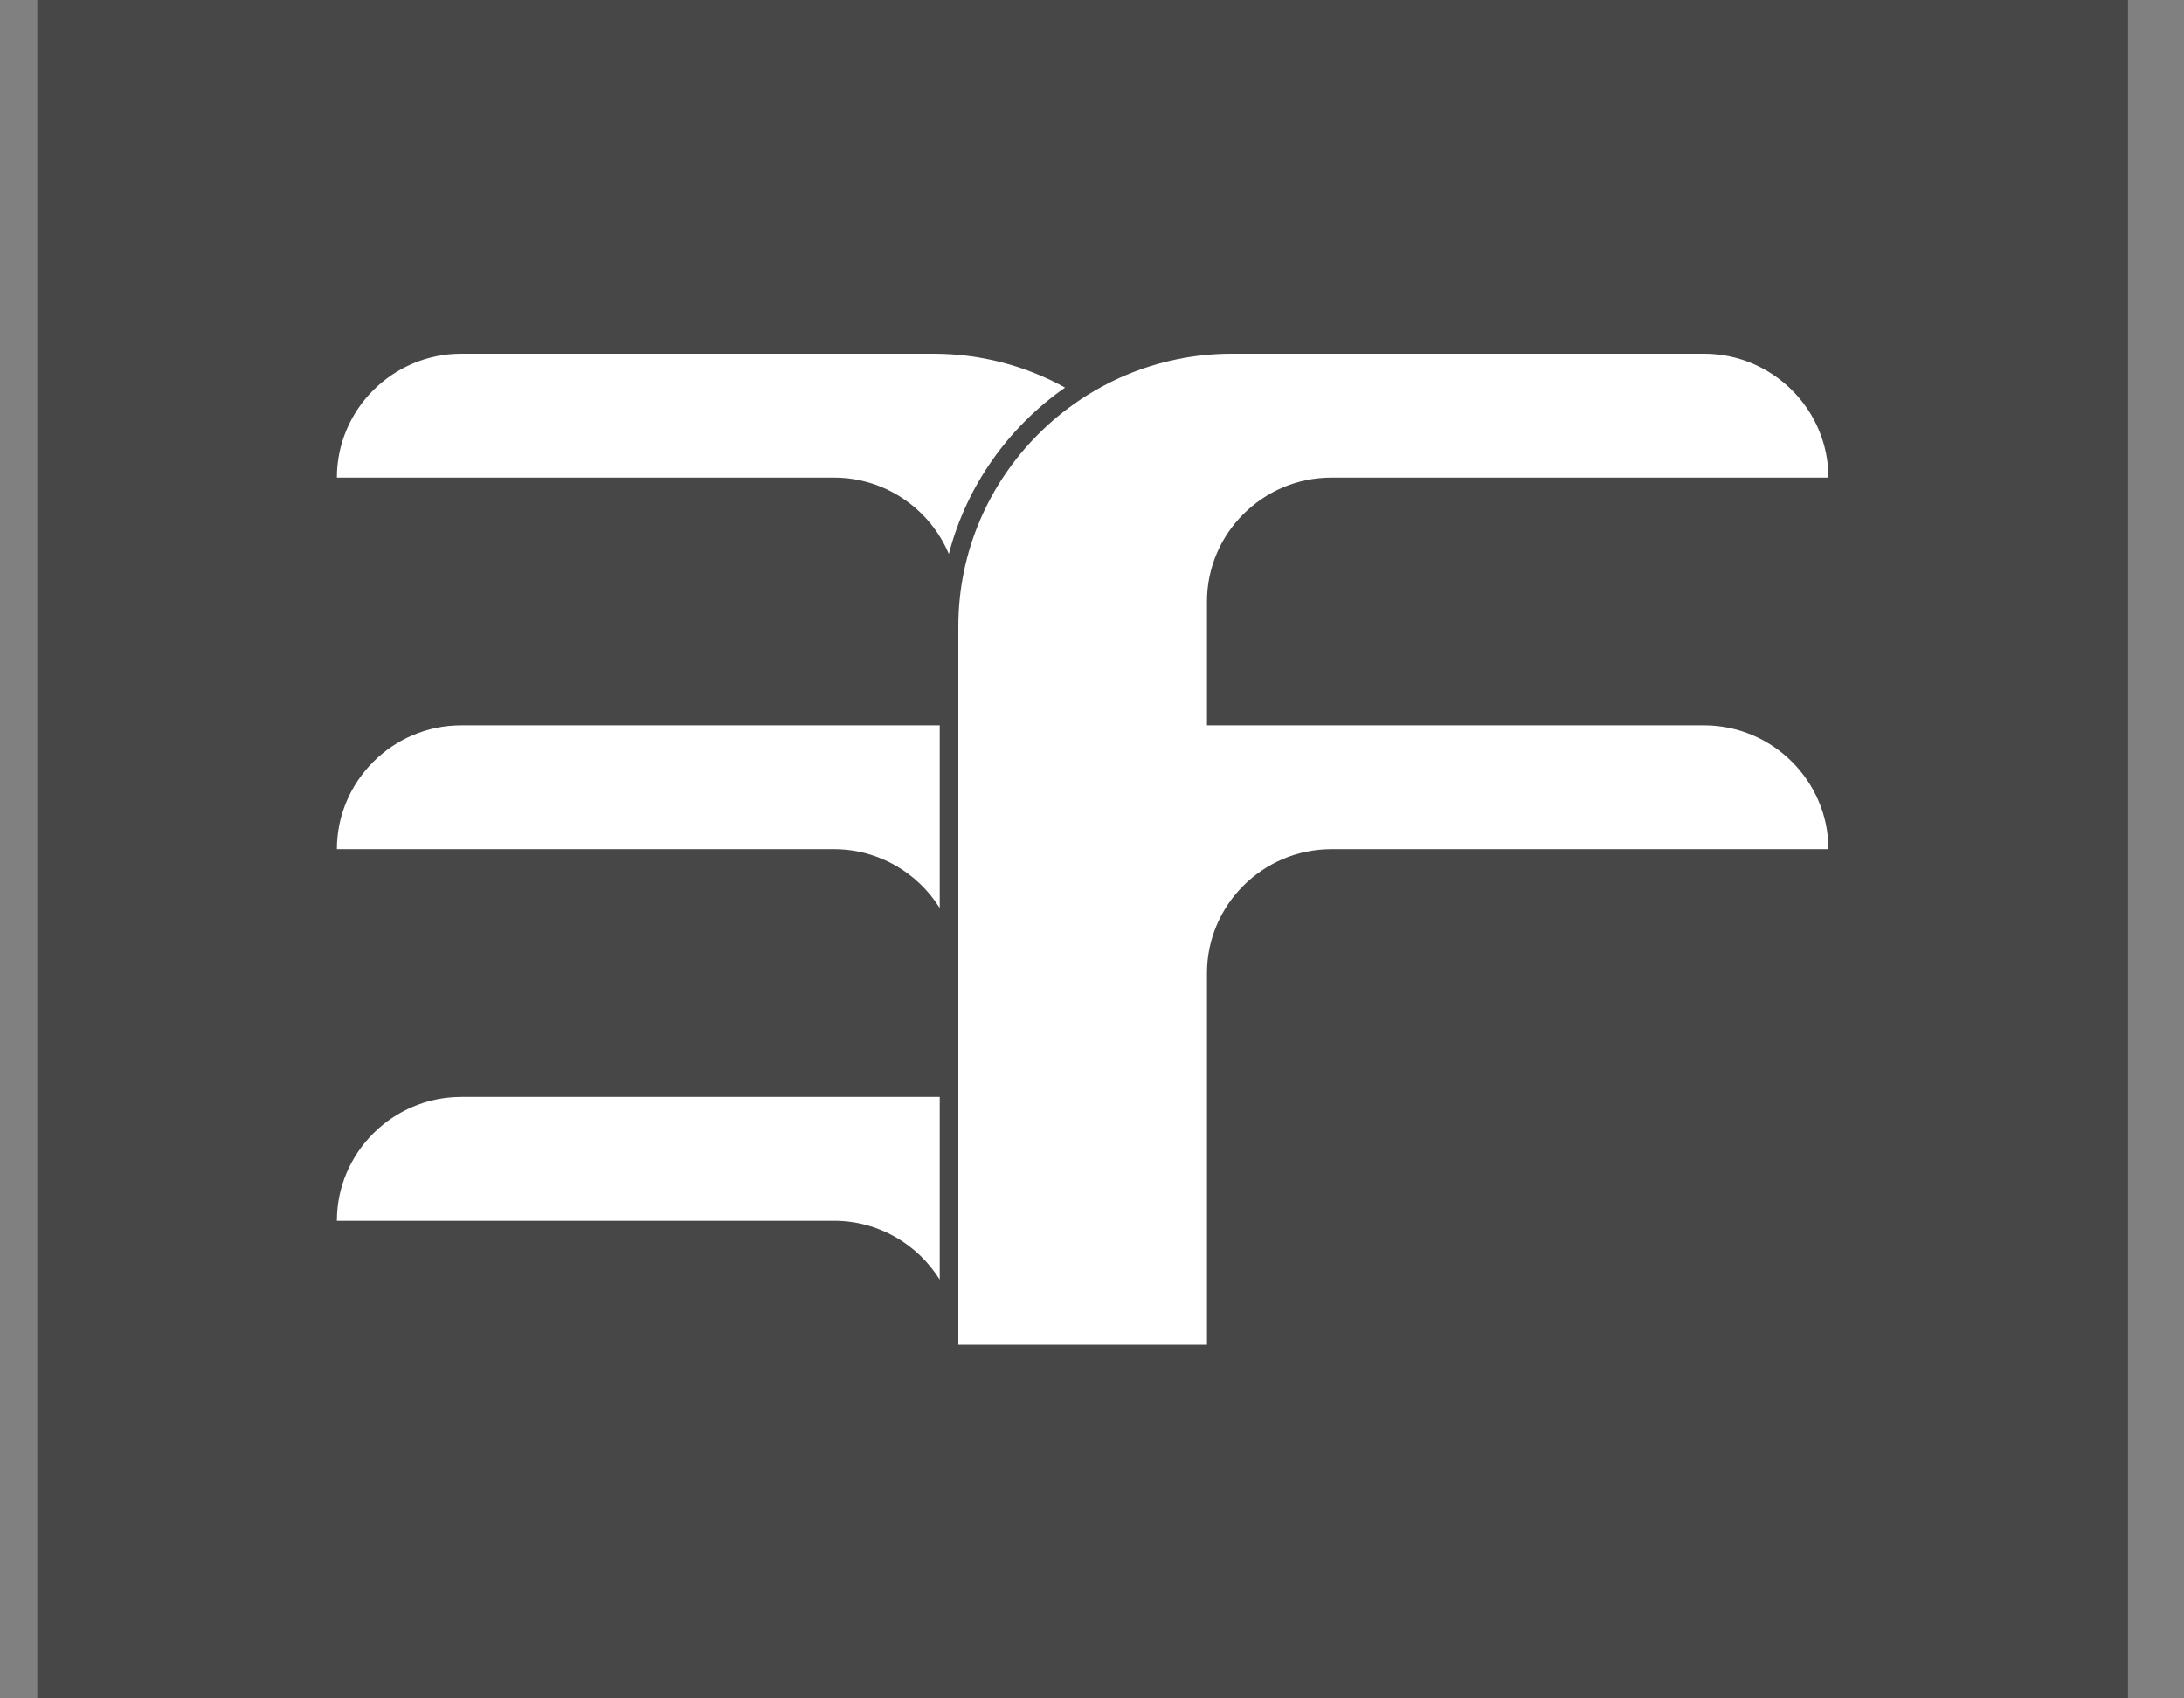
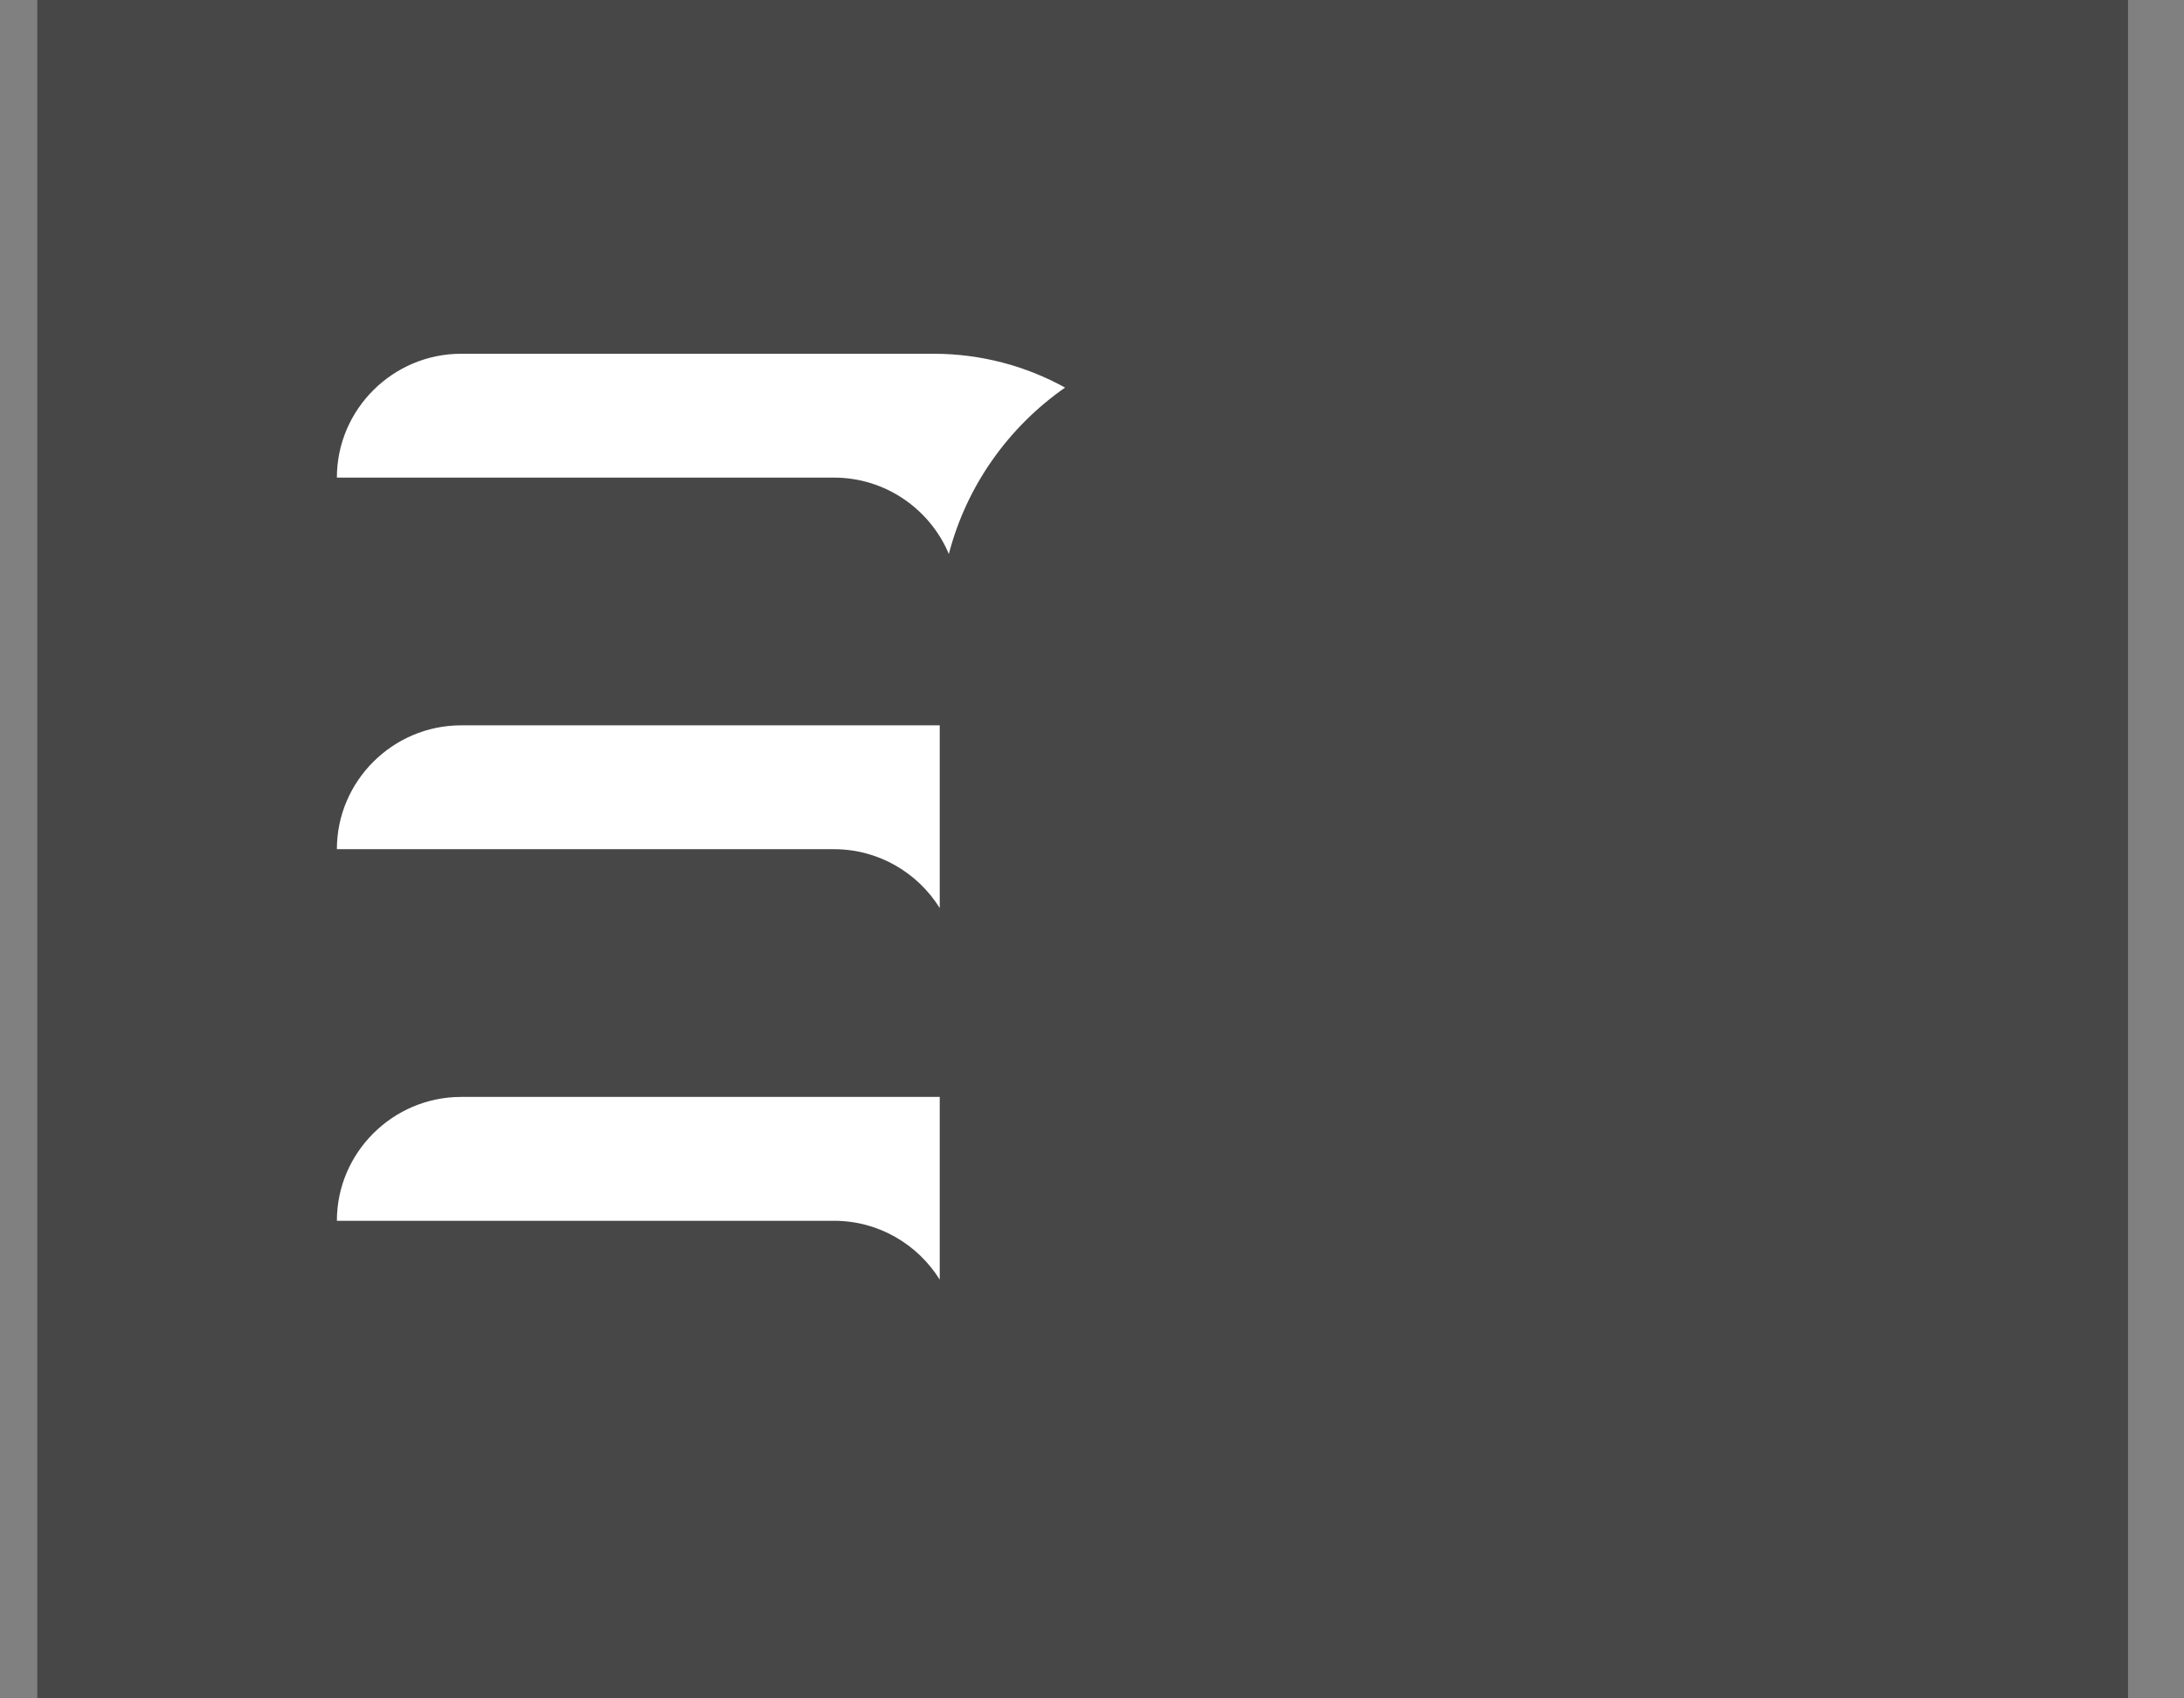
<svg xmlns="http://www.w3.org/2000/svg" width="36" height="28" viewBox="0 0 36 28" fill="none">
  <rect x="0" y="0" width="36" height="28" fill="#808080" stroke="none" />
  <g clip-path="url(#clip0_616_412)">
    <path d="M35.077 0H0.615V28H35.077V0Z" fill="#474747" />
-     <path fill-rule="evenodd" clip-rule="evenodd" d="M15.797 22.169H19.895V16.042C19.895 14.919 20.817 14 21.944 14H30.139C30.139 12.877 29.217 11.958 28.09 11.958H19.895V9.916C19.895 8.793 20.817 7.874 21.944 7.874H30.139C30.139 6.75 29.217 5.832 28.09 5.832H20.305C17.825 5.832 15.797 7.853 15.797 10.324V22.169Z" fill="white" />
    <path fill-rule="evenodd" clip-rule="evenodd" d="M15.49 21.096C15.128 20.515 14.482 20.126 13.748 20.126H5.553C5.553 19.003 6.475 18.084 7.602 18.084H15.49V21.096V21.096ZM15.49 14.97C15.128 14.389 14.482 14 13.748 14H5.553C5.553 12.877 6.475 11.958 7.602 11.958H15.49V14.97ZM15.641 9.135C15.332 8.396 14.598 7.874 13.748 7.874H5.553C5.553 6.75 6.475 5.832 7.602 5.832H15.387C16.172 5.832 16.912 6.034 17.556 6.39C16.624 7.04 15.931 8.009 15.64 9.135H15.641Z" fill="white" />
  </g>
  <defs>
    <clipPath id="clip0_616_412">
      <rect width="34.462" height="28" fill="white" transform="translate(0.615)" />
    </clipPath>
  </defs>
</svg>